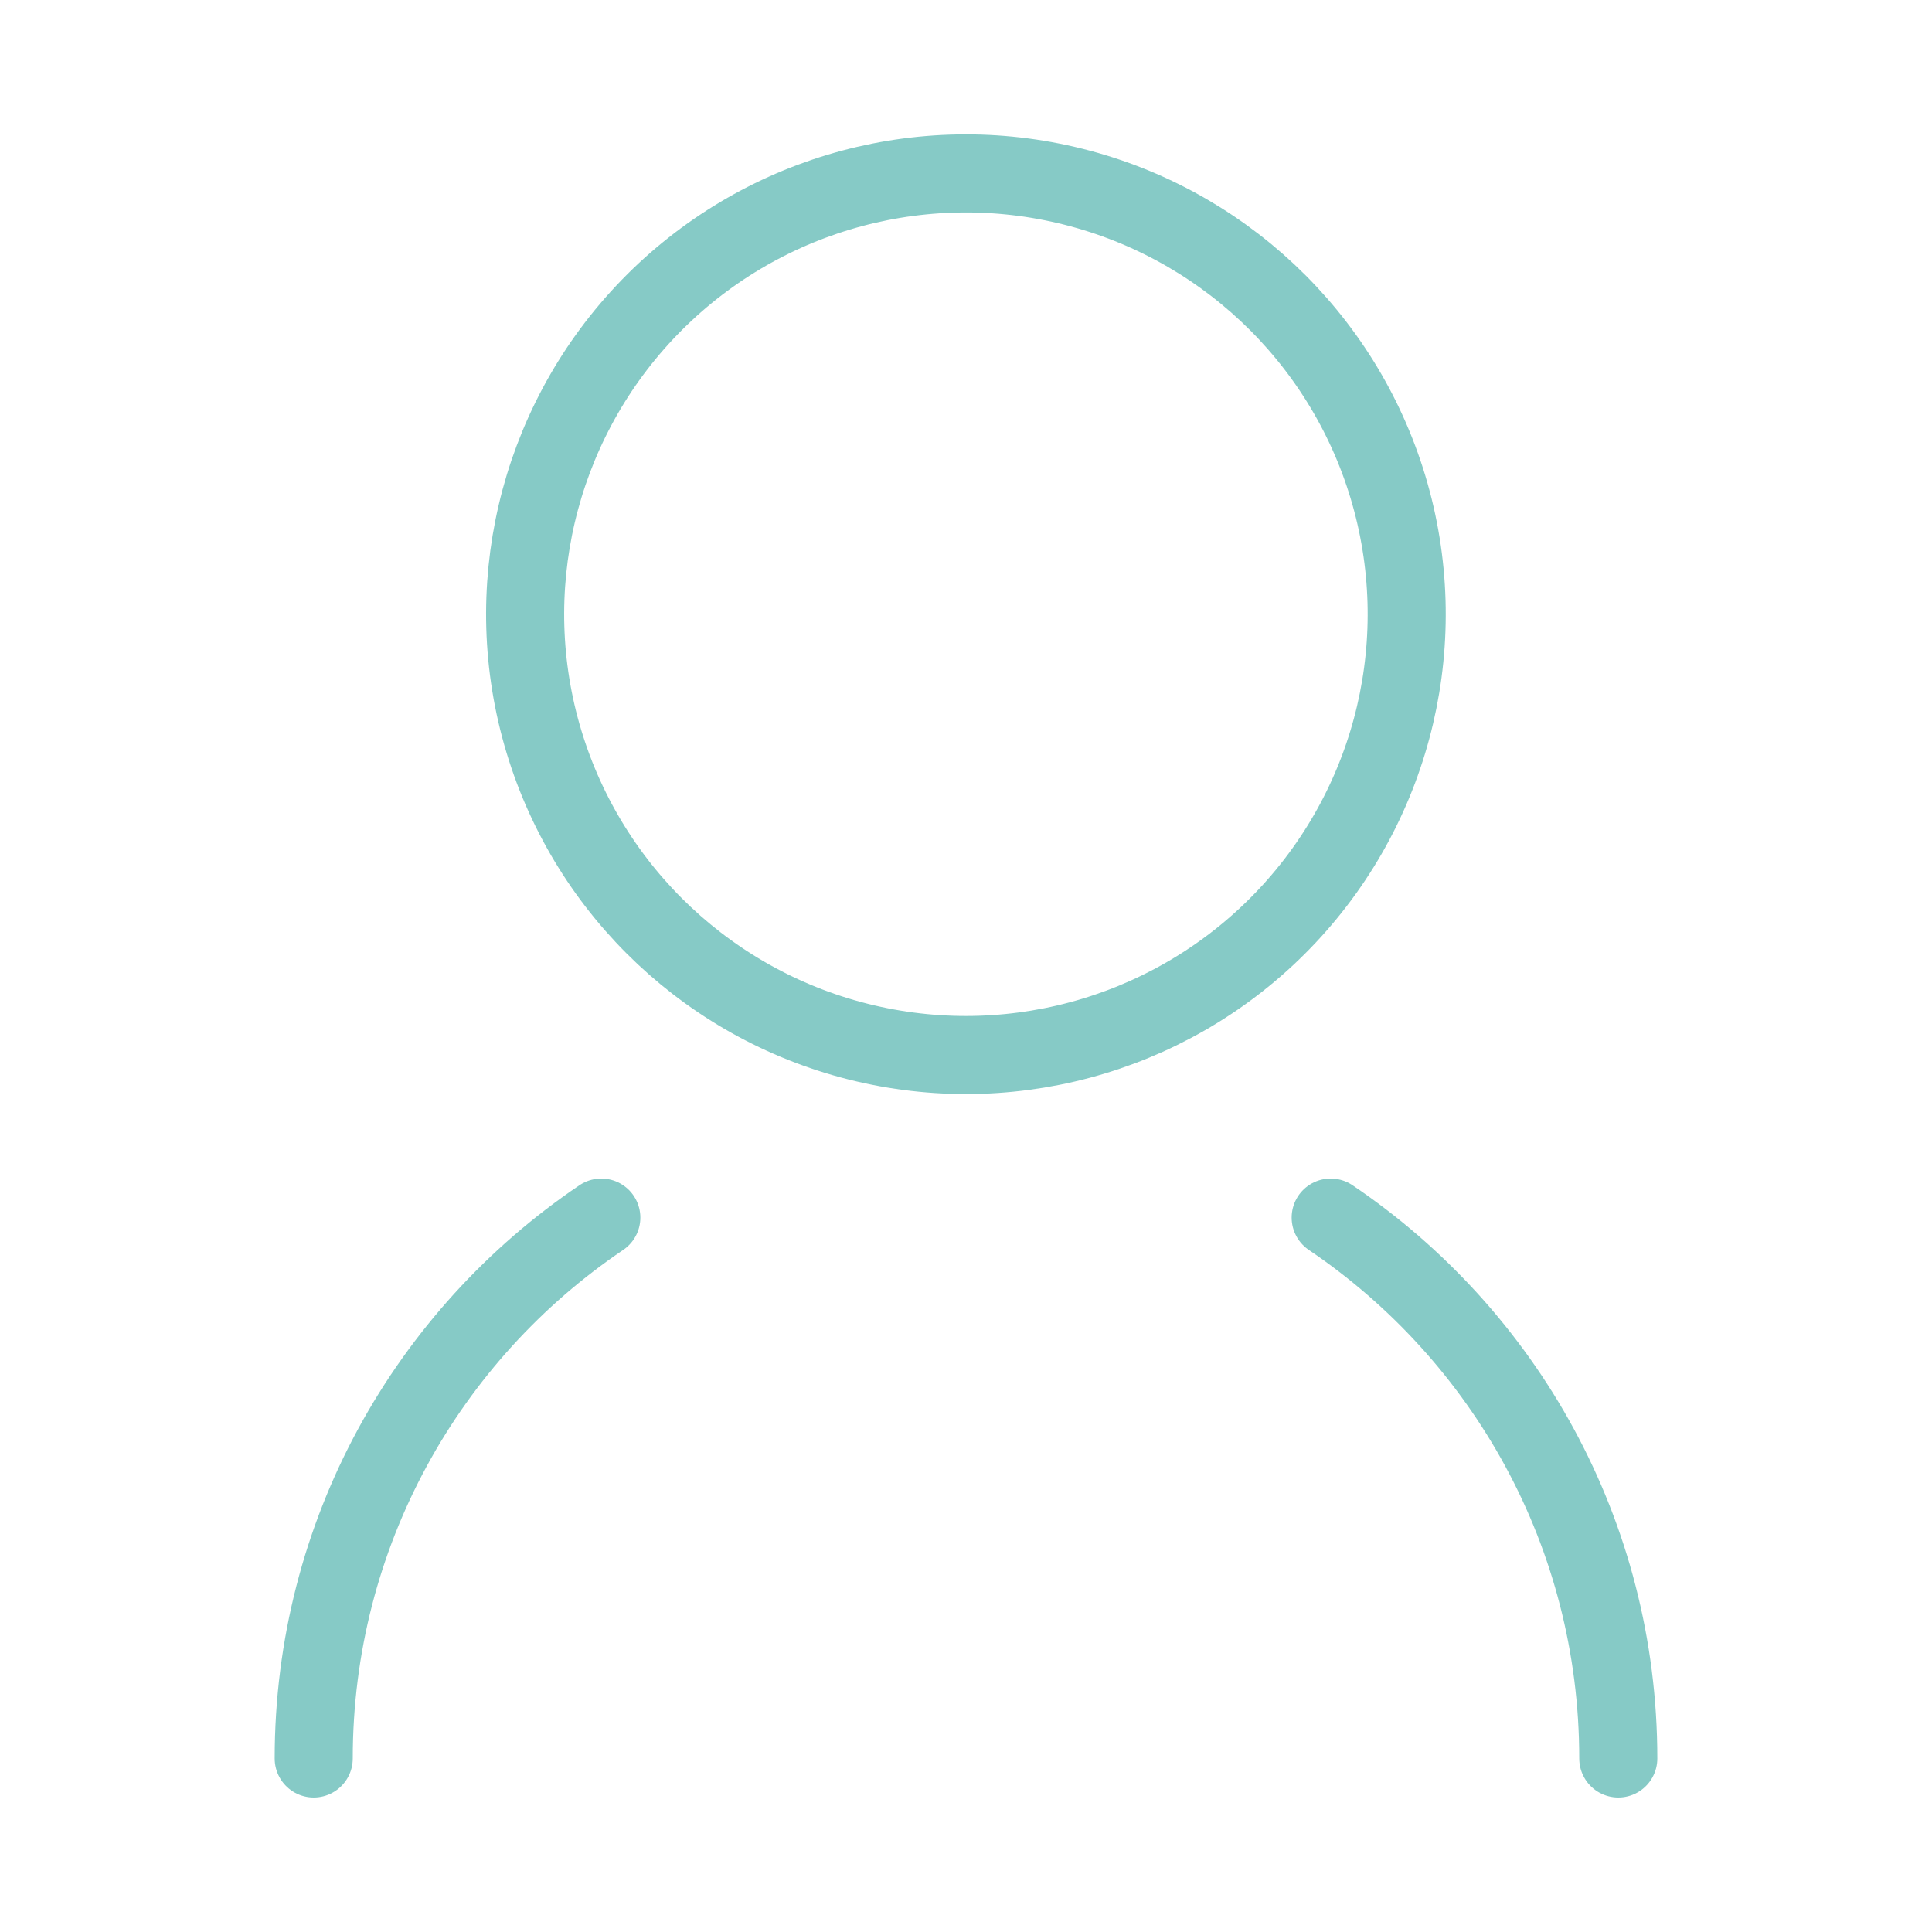
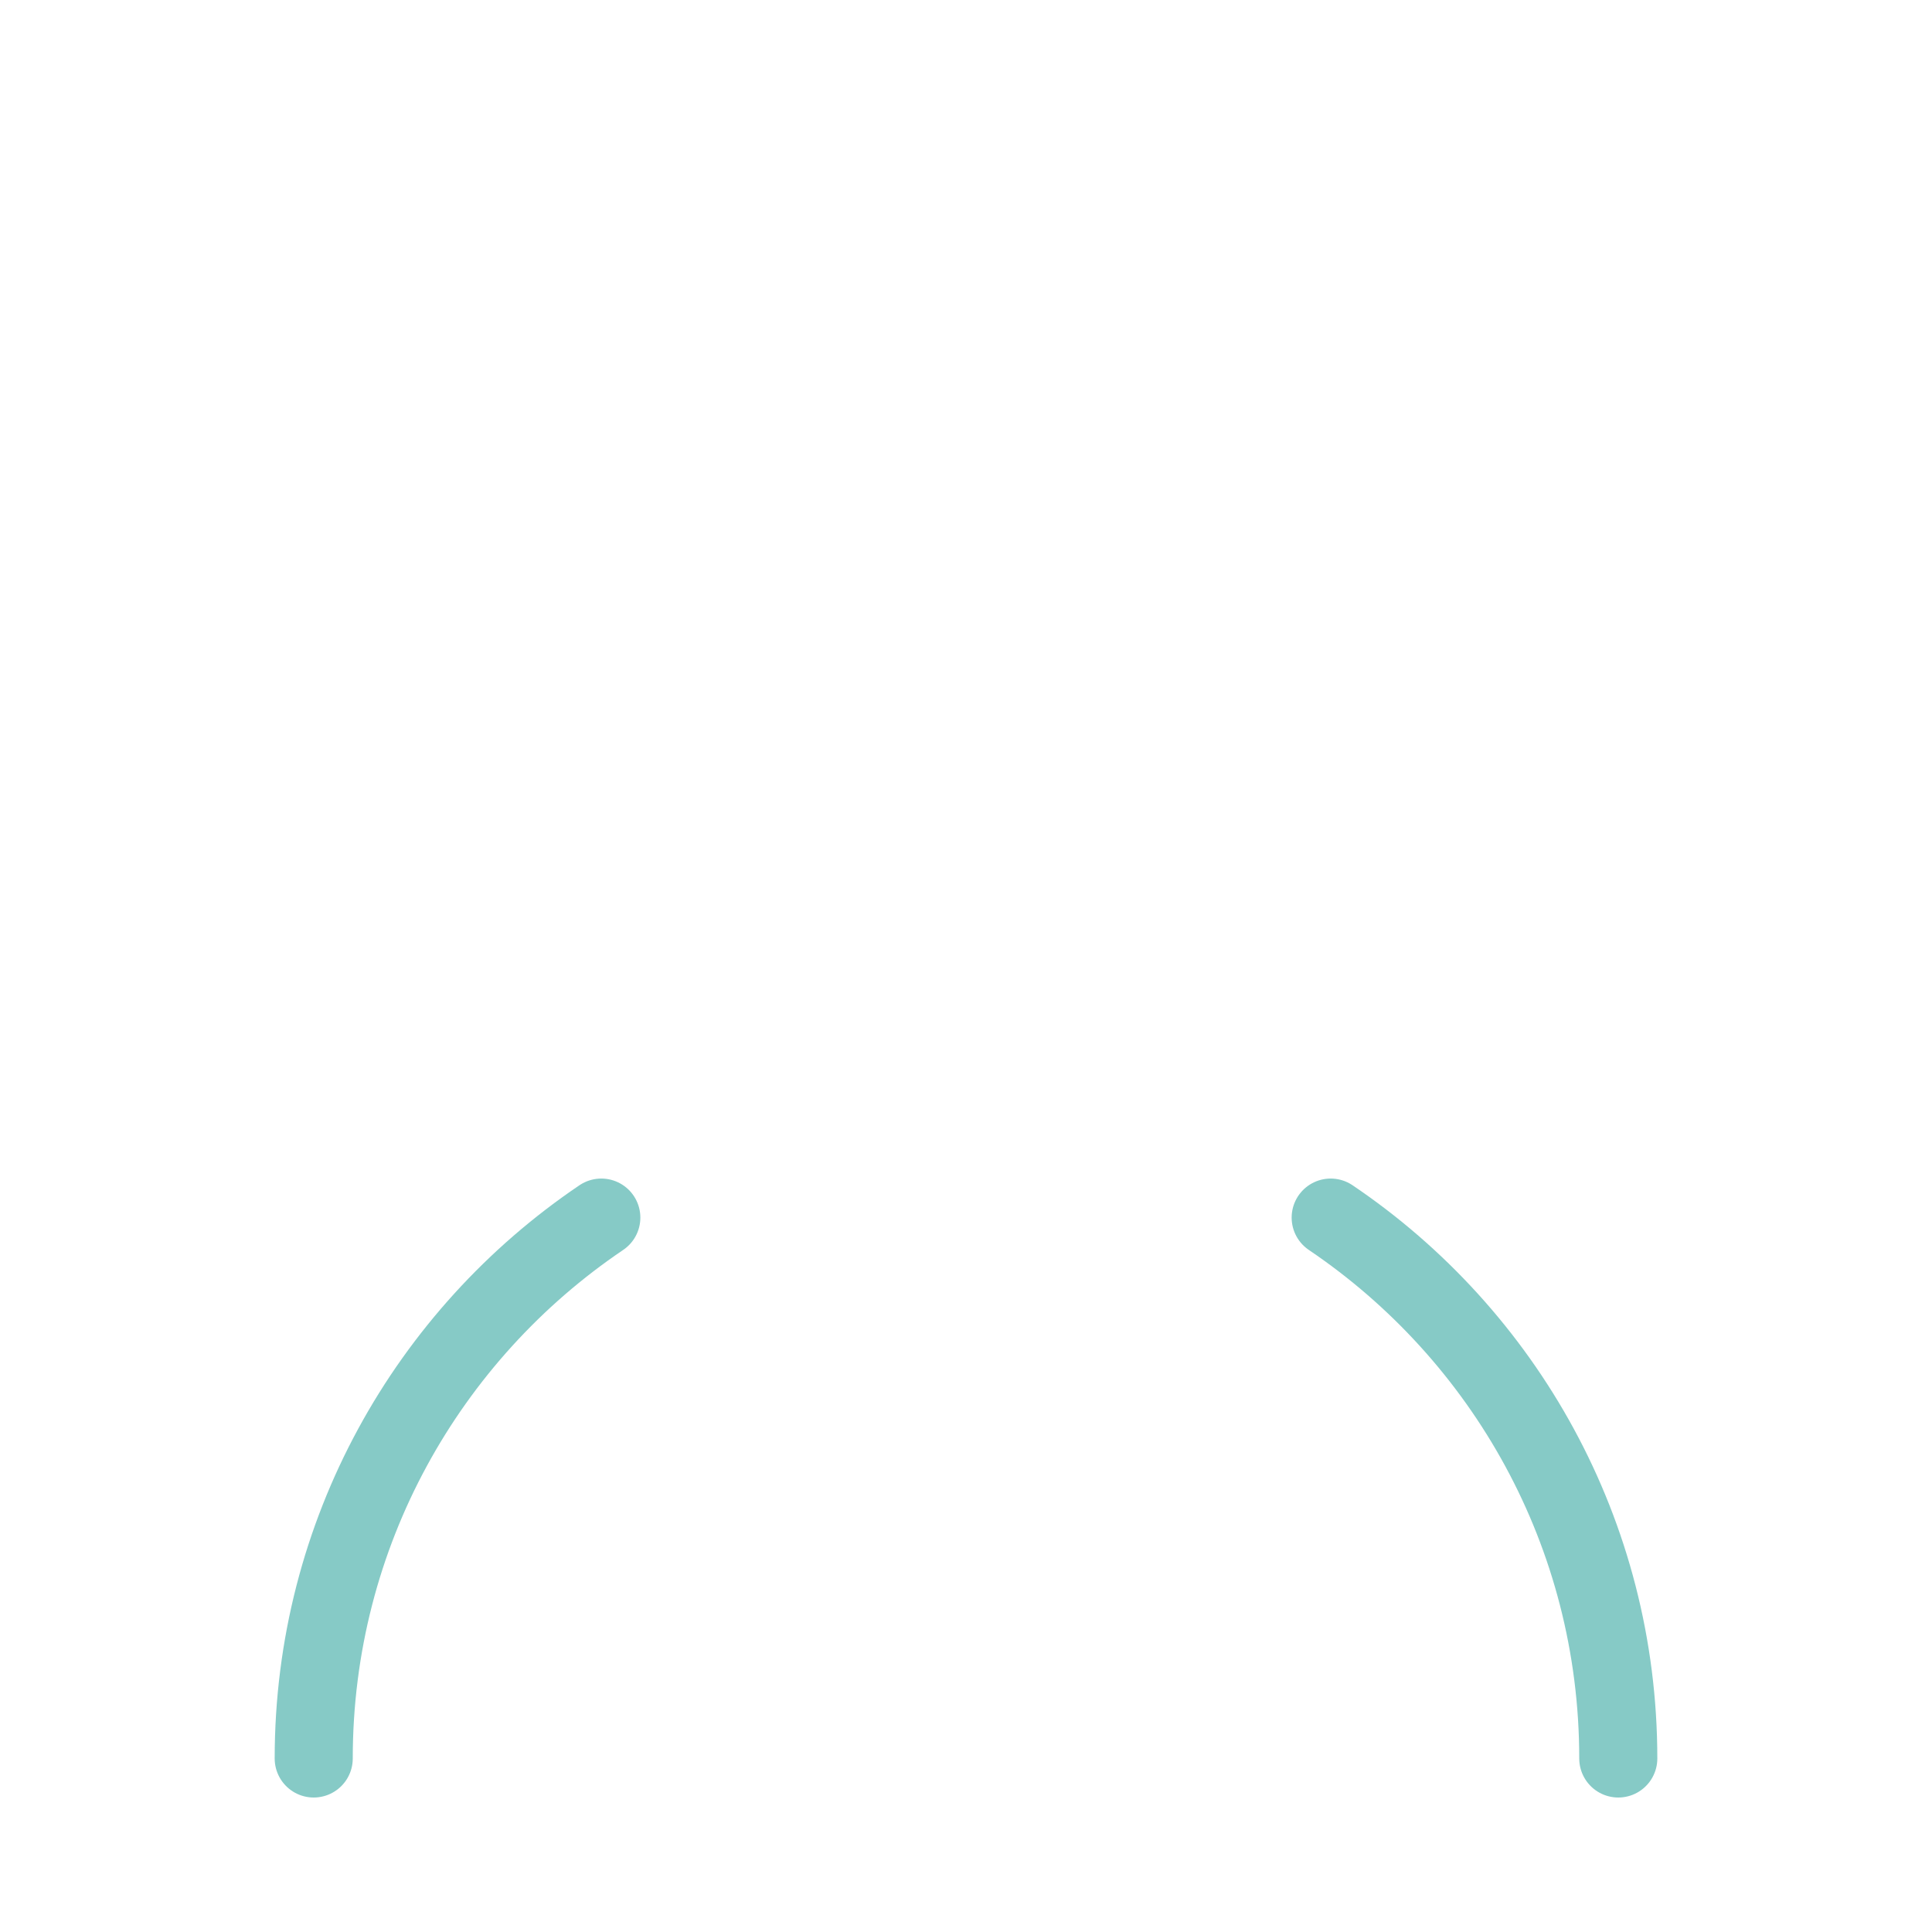
<svg xmlns="http://www.w3.org/2000/svg" id="Layer_1" viewBox="0 0 136.84 136.84">
  <defs>
    <style>.cls-1{fill:none;stroke:#86cac6;stroke-linecap:round;stroke-linejoin:round;stroke-width:5.53px;}</style>
  </defs>
-   <circle class="cls-1" cx="68.42" cy="43.51" r="31.22" transform="translate(10.43 100.18) rotate(-76.8)" />
  <path class="cls-1" d="M22.22,124.55c0-15.95,8.08-30.01,20.37-38.31" />
  <path class="cls-1" d="M94.25,86.24c12.29,8.3,20.37,22.36,20.37,38.31" />
</svg>